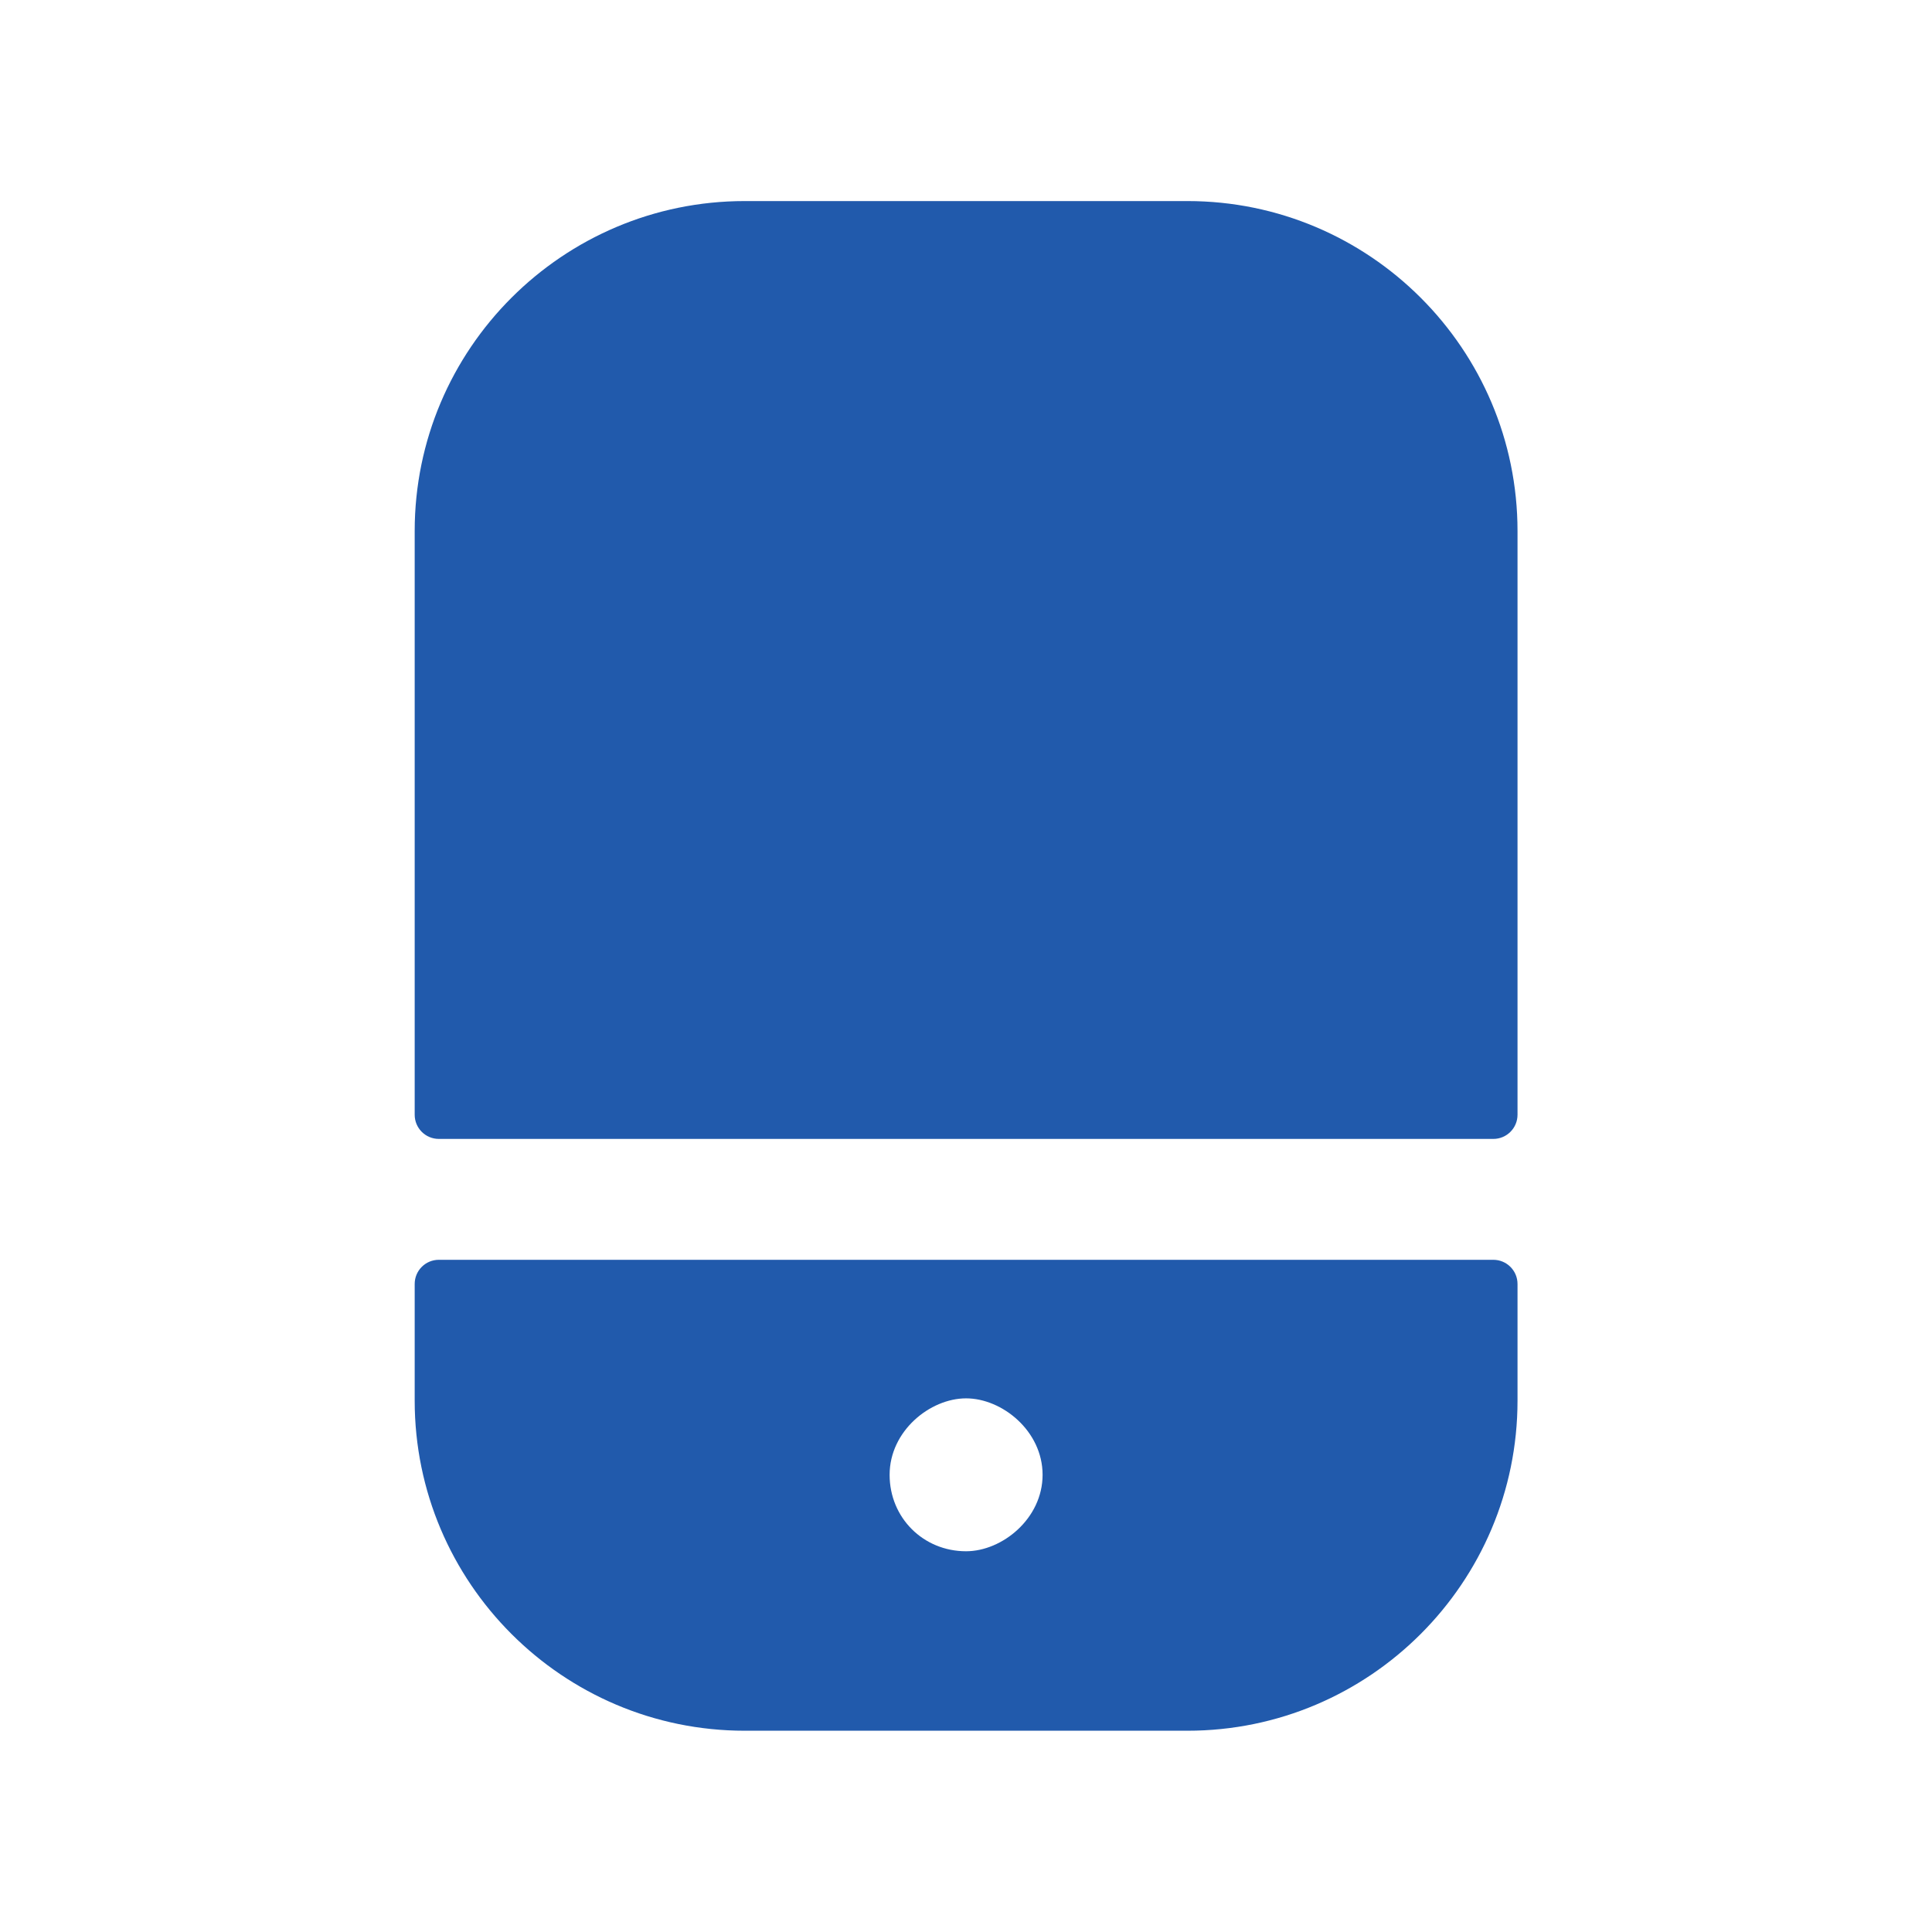
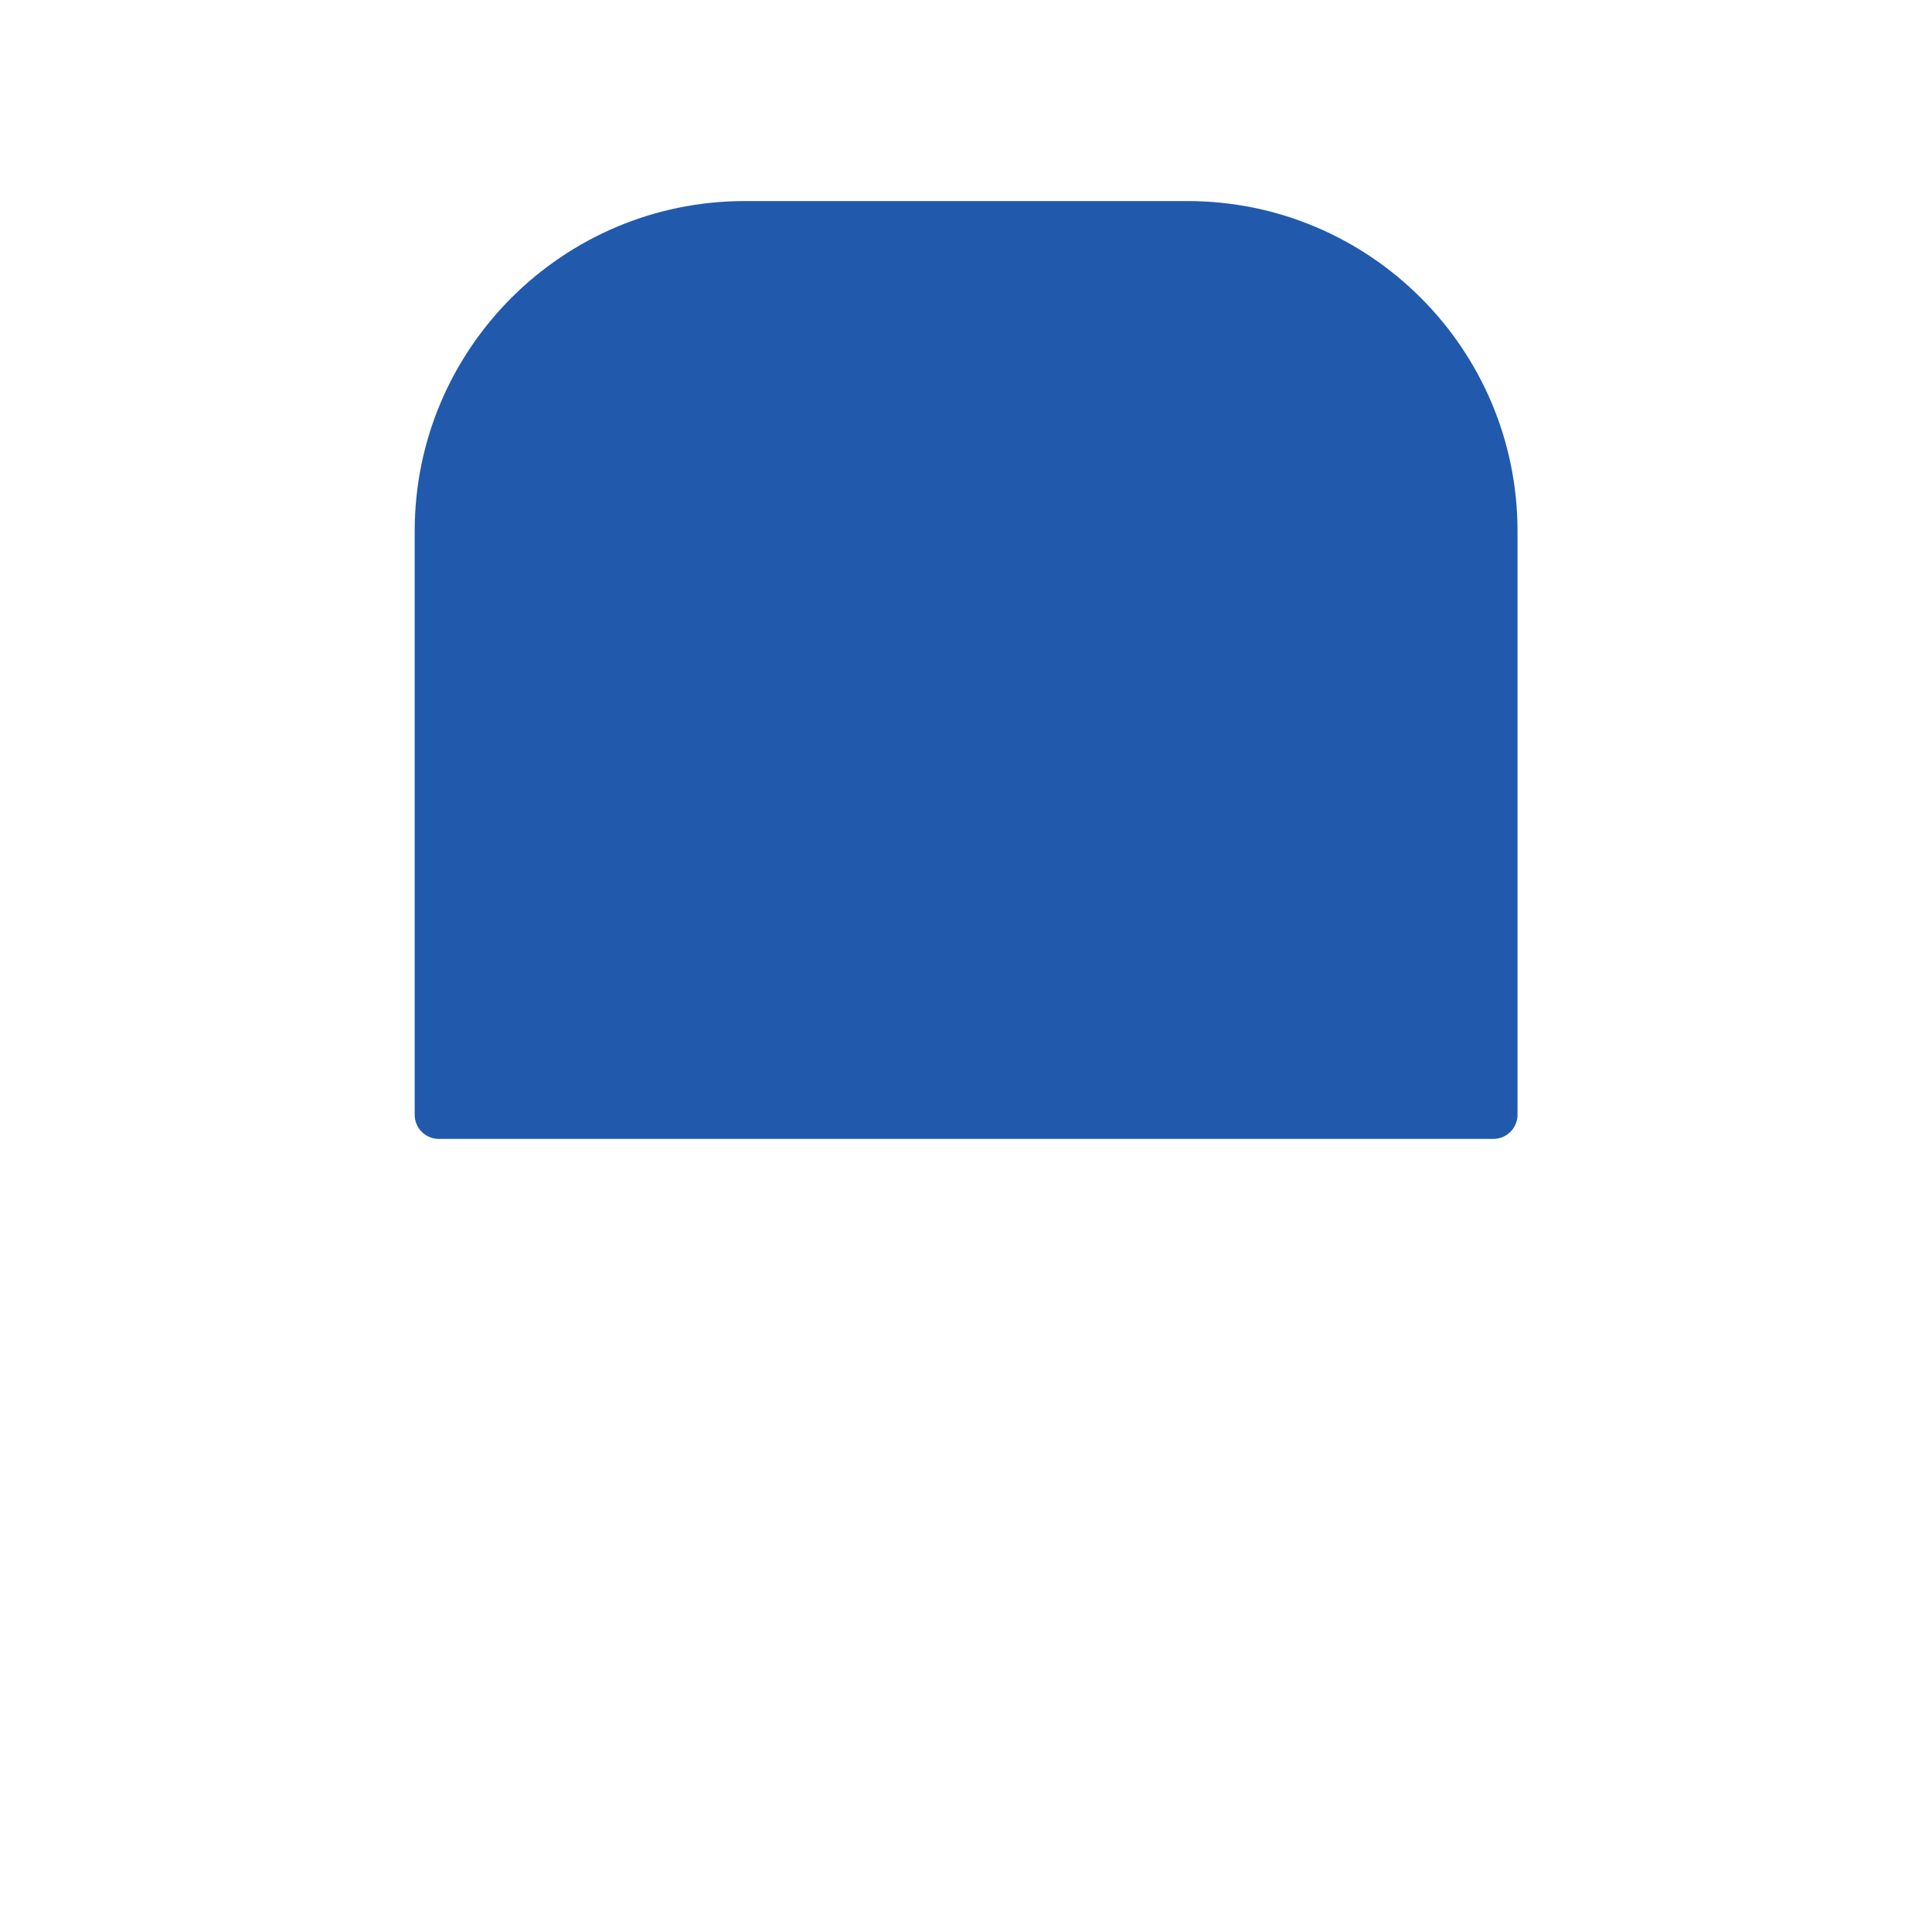
<svg xmlns="http://www.w3.org/2000/svg" width="28" height="28" viewBox="0 0 28 28" fill="none">
  <path fill-rule="evenodd" clip-rule="evenodd" d="M21.643 16.506C21.836 16.506 21.993 16.349 21.993 16.156V7.696C21.993 5.058 19.848 2.914 17.21 2.914H10.793C8.155 2.914 6.01 5.058 6.01 7.696V16.156C6.01 16.349 6.166 16.506 6.36 16.506H21.643Z" fill="#215AAC" />
-   <path fill-rule="evenodd" clip-rule="evenodd" d="M14.001 22.482C13.38 22.482 12.893 21.996 12.893 21.374C12.893 20.739 13.479 20.266 14.001 20.266C14.524 20.266 15.11 20.739 15.11 21.374C15.11 22.009 14.524 22.482 14.001 22.482ZM6.36 18.258C6.166 18.258 6.01 18.415 6.01 18.608V20.299C6.01 22.937 8.155 25.083 10.793 25.083H17.21C19.848 25.083 21.993 22.937 21.993 20.299V18.608C21.993 18.415 21.836 18.258 21.643 18.258H6.36Z" fill="#215AAC" />
</svg>